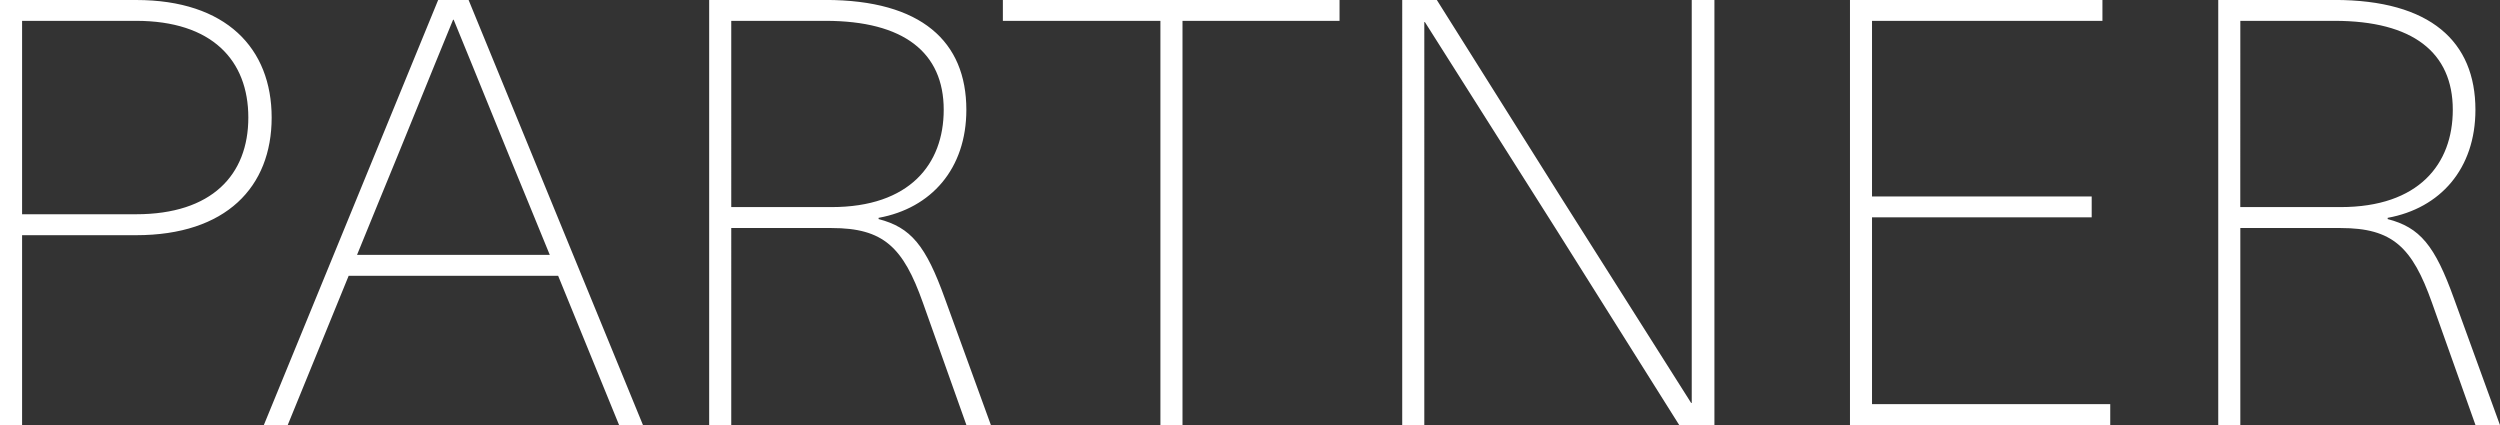
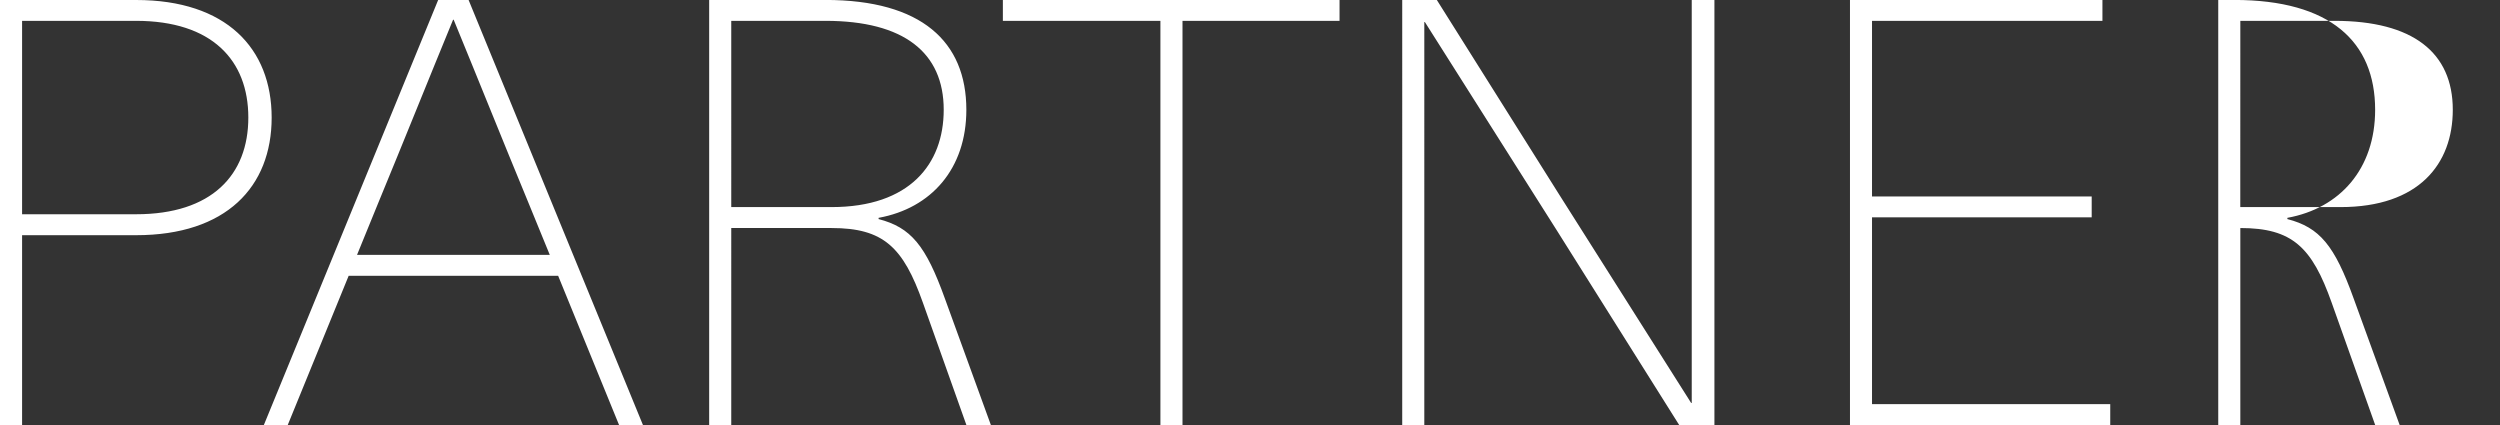
<svg xmlns="http://www.w3.org/2000/svg" width="201.024" height="34.176" viewBox="0 0 201.024 34.176">
  <rect x="0" y="0" width="201.024" height="34.176" fill="#333333" stroke="none" />
-   <path id="about_ttl_04_sp" d="M4.992-34.176V0H6.768V-15.264h9.168c7.248,0,10.9-3.888,10.9-9.456s-3.648-9.456-10.9-9.456ZM6.768-32.5h9.168c6.1,0,9.024,3.168,9.024,7.776s-2.928,7.776-9.024,7.776H6.768ZM49.872-12l4.9,12h1.92L42.672-34.176H40.224L26.208,0h1.92l4.9-12ZM49.2-13.68H33.7L35.424-17.9c2.064-4.992,3.984-9.792,6-14.688h.048c2.016,4.9,3.936,9.7,6,14.688Zm12.816-20.5V0h1.776V-15.84h8.064c4.176,0,5.76,1.536,7.344,6L82.7,0h1.968l-3.7-10.176c-1.536-4.272-2.736-5.712-5.328-6.384v-.1c4.224-.768,7.056-3.936,7.056-8.688,0-5.472-3.6-8.832-11.328-8.832Zm1.776,1.68h7.584c6.288,0,9.5,2.544,9.5,7.152,0,4.368-2.736,7.824-9.024,7.824H63.792Zm48.912,0v-1.68H85.632v1.68H98.3V0h1.776V-32.5ZM142.848,0V-34.176h-1.824v32.4h-.048L130.368-18.528l-9.84-15.648h-2.784V0h1.776V-32.4h.048l10.608,16.752L140.016,0Zm31.2-32.5v-1.68h-20.3V0h20.928V-1.68H155.52V-16.7h17.664v-1.68H155.52V-32.5Zm9.312-1.68V0h1.776V-15.84H193.2c4.176,0,5.76,1.536,7.344,6l3.5,9.84h1.968l-3.7-10.176c-1.536-4.272-2.736-5.712-5.328-6.384v-.1c4.224-.768,7.056-3.936,7.056-8.688,0-5.472-3.6-8.832-11.328-8.832Zm1.776,1.68h7.584c6.288,0,9.5,2.544,9.5,7.152,0,4.368-2.736,7.824-9.024,7.824h-8.064Z" transform="translate(-4.992 34.176)" fill="#fff" />
+   <path id="about_ttl_04_sp" d="M4.992-34.176V0H6.768V-15.264h9.168c7.248,0,10.9-3.888,10.9-9.456s-3.648-9.456-10.9-9.456ZM6.768-32.5h9.168c6.1,0,9.024,3.168,9.024,7.776s-2.928,7.776-9.024,7.776H6.768ZM49.872-12l4.9,12h1.92L42.672-34.176H40.224L26.208,0h1.92l4.9-12ZM49.2-13.68H33.7L35.424-17.9c2.064-4.992,3.984-9.792,6-14.688h.048c2.016,4.9,3.936,9.7,6,14.688Zm12.816-20.5V0h1.776V-15.84h8.064c4.176,0,5.76,1.536,7.344,6L82.7,0h1.968l-3.7-10.176c-1.536-4.272-2.736-5.712-5.328-6.384v-.1c4.224-.768,7.056-3.936,7.056-8.688,0-5.472-3.6-8.832-11.328-8.832Zm1.776,1.68h7.584c6.288,0,9.5,2.544,9.5,7.152,0,4.368-2.736,7.824-9.024,7.824H63.792Zm48.912,0v-1.68H85.632v1.68H98.3V0h1.776V-32.5ZM142.848,0V-34.176h-1.824v32.4h-.048L130.368-18.528l-9.84-15.648h-2.784V0h1.776V-32.4h.048l10.608,16.752L140.016,0Zm31.2-32.5v-1.68h-20.3V0h20.928V-1.68H155.52V-16.7h17.664v-1.68H155.52V-32.5Zm9.312-1.68V0h1.776V-15.84c4.176,0,5.76,1.536,7.344,6l3.5,9.84h1.968l-3.7-10.176c-1.536-4.272-2.736-5.712-5.328-6.384v-.1c4.224-.768,7.056-3.936,7.056-8.688,0-5.472-3.6-8.832-11.328-8.832Zm1.776,1.68h7.584c6.288,0,9.5,2.544,9.5,7.152,0,4.368-2.736,7.824-9.024,7.824h-8.064Z" transform="translate(-4.992 34.176)" fill="#fff" />
</svg>